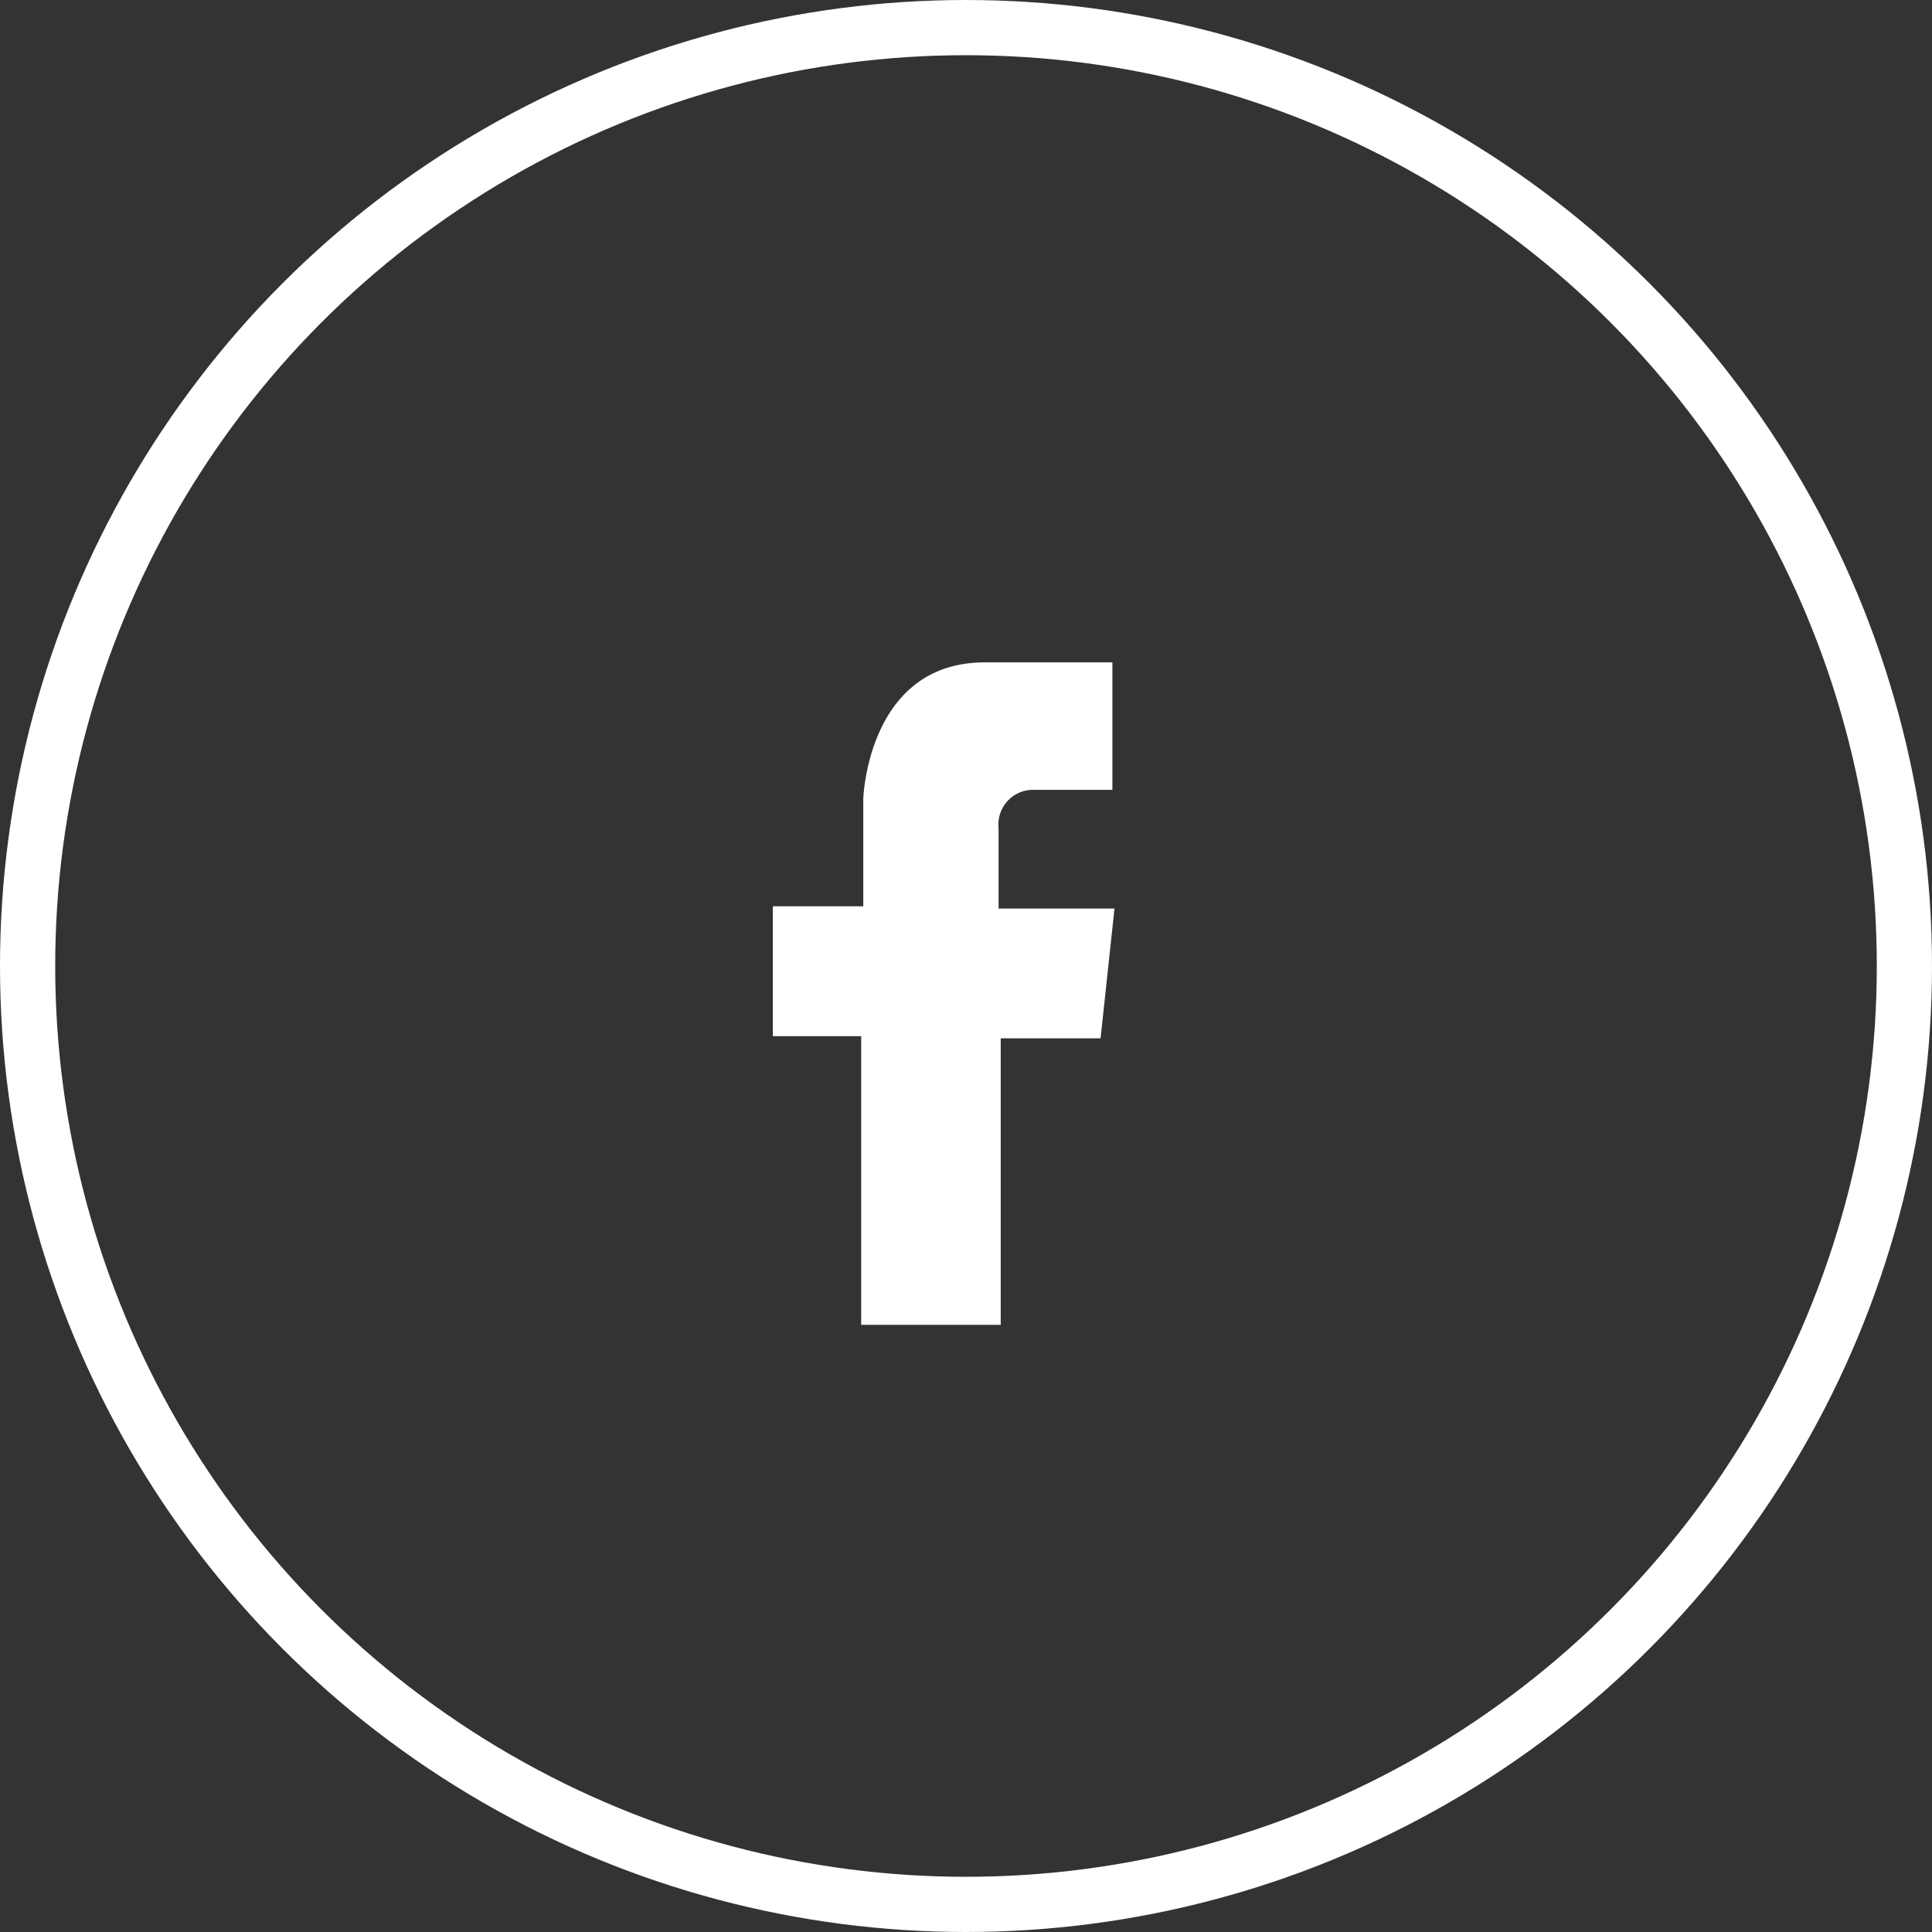
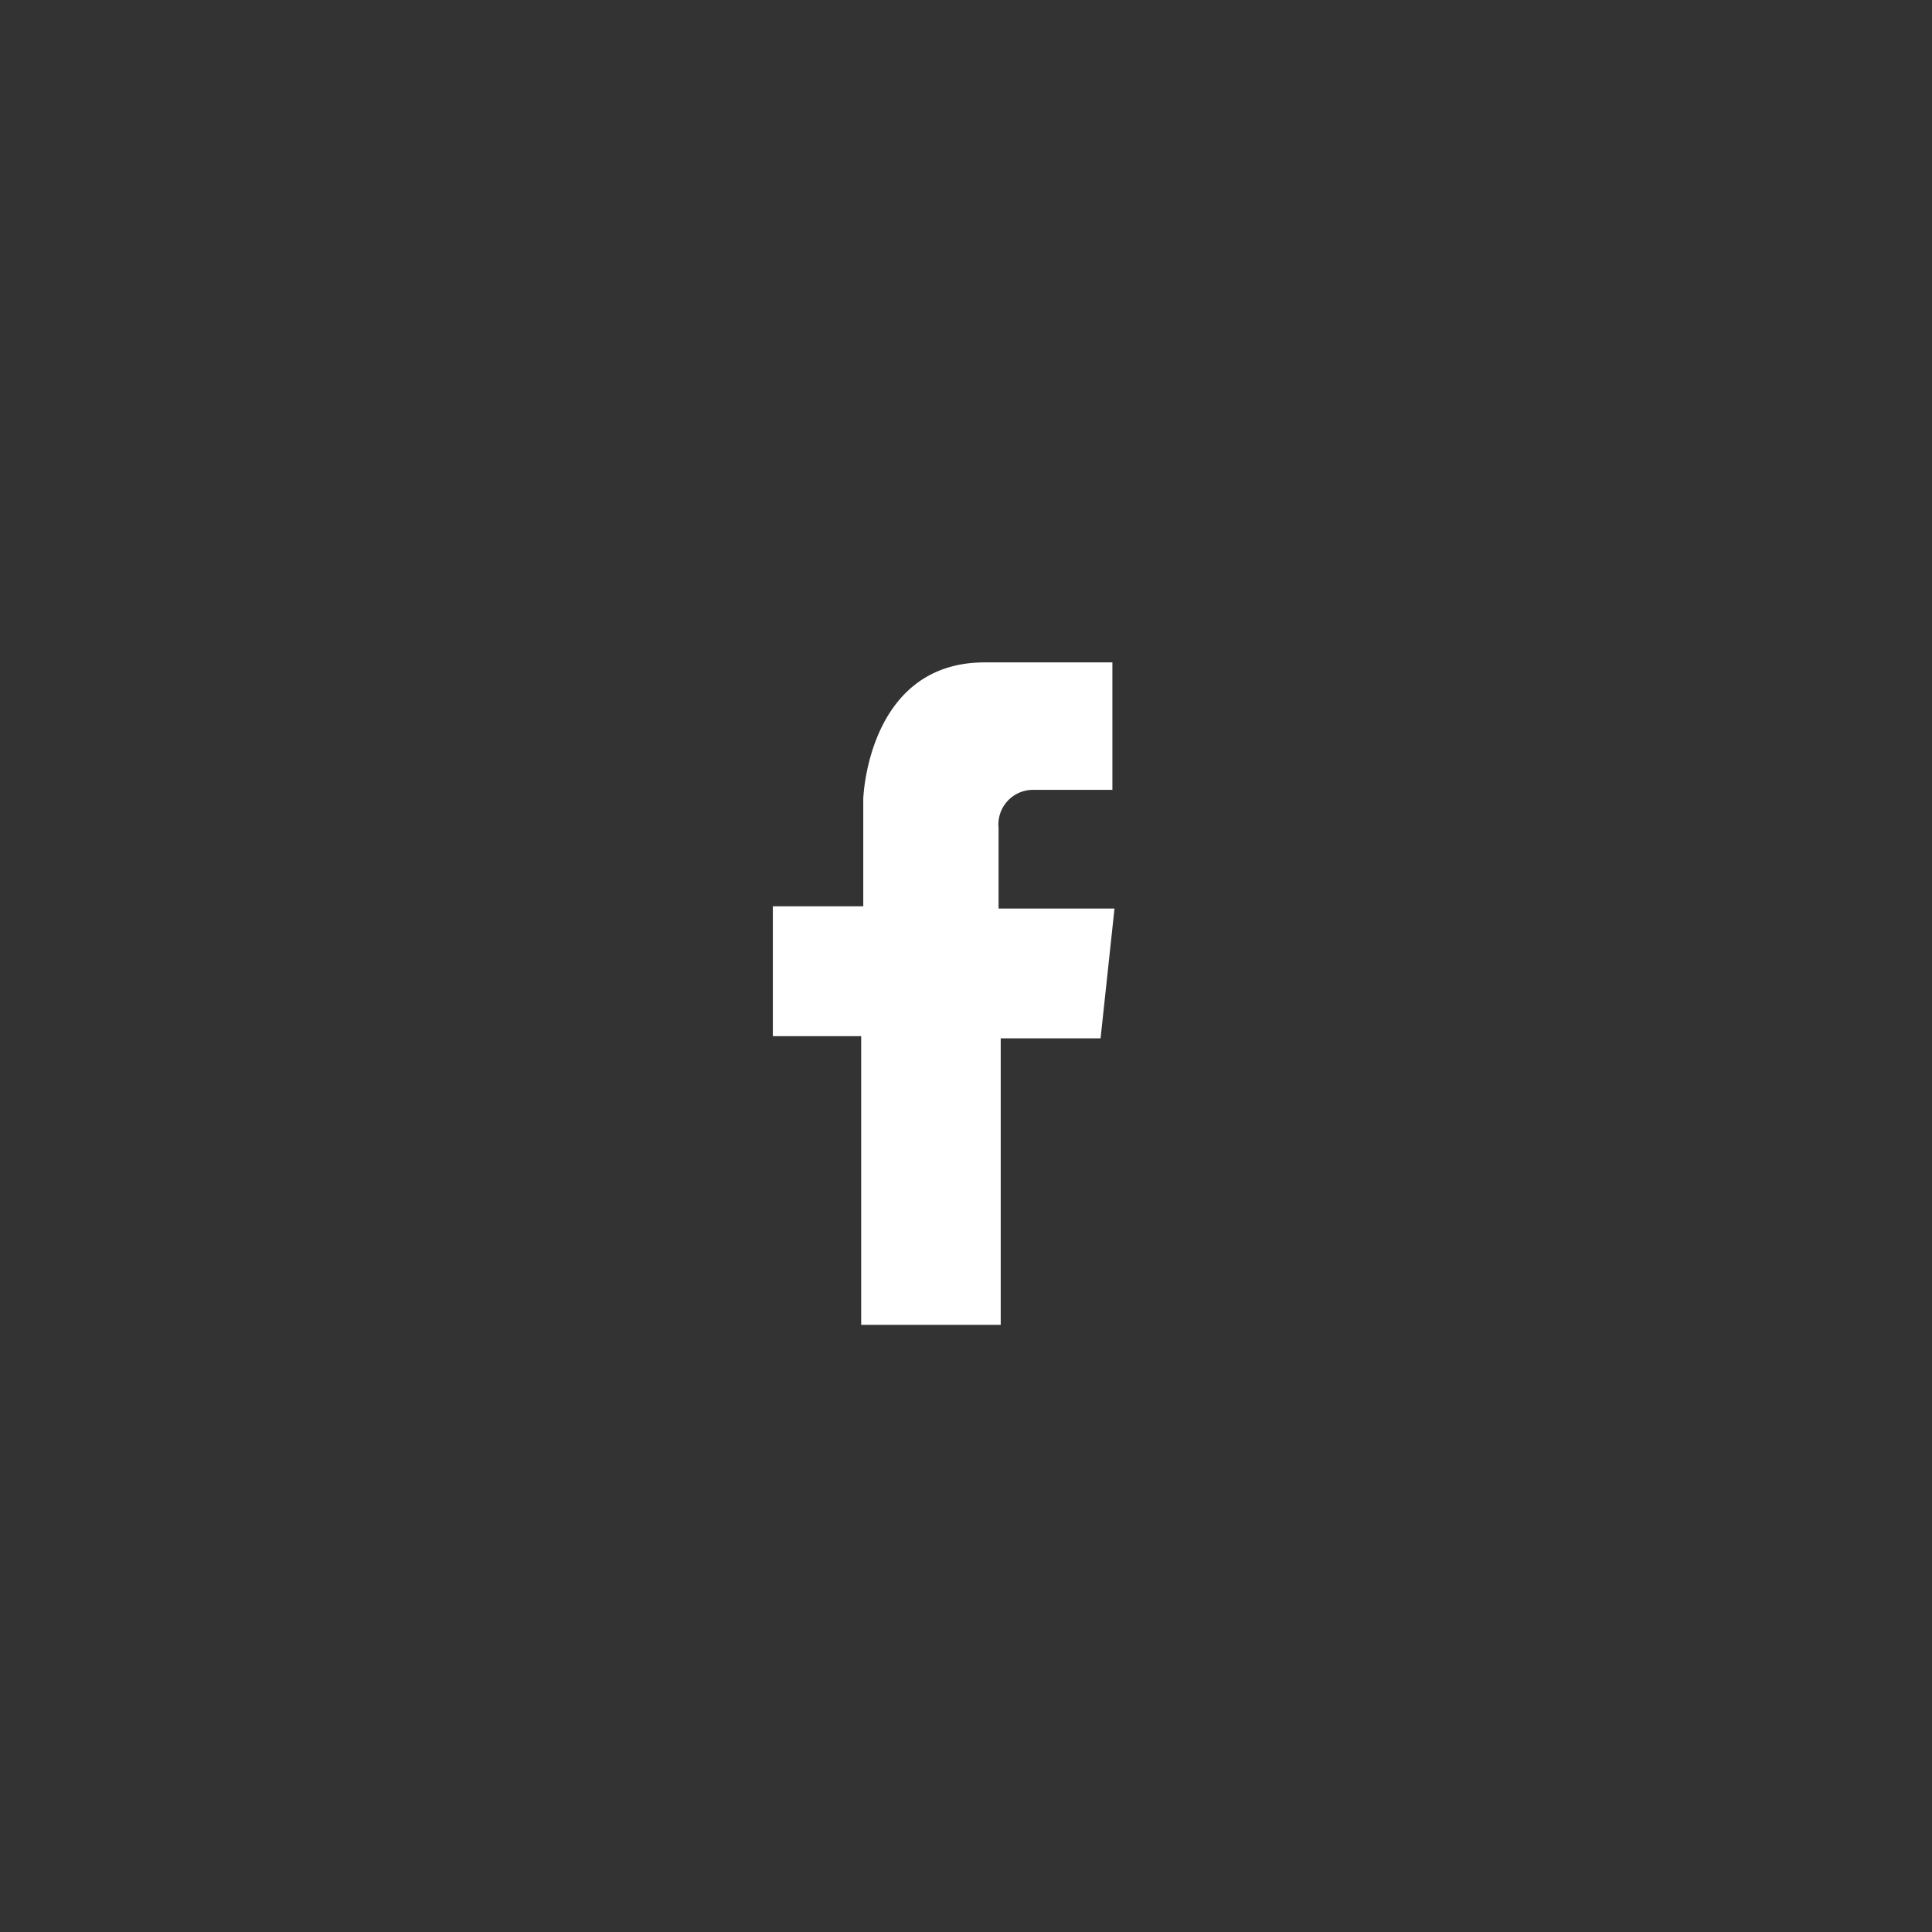
<svg xmlns="http://www.w3.org/2000/svg" width="35" height="35" viewBox="0 0 35 35">
  <rect x="0" y="0" width="35" height="35" fill="#333333" stroke="none" />
  <g id="Group_88" data-name="Group 88" transform="translate(-470 -3235.603)">
    <g id="Ellipse_9" data-name="Ellipse 9" transform="translate(470 3235.603)" fill="none" stroke="#fff" stroke-width="1">
-       <circle cx="17.5" cy="17.5" r="17.5" stroke="none" />
-       <circle cx="17.5" cy="17.5" r="17" fill="none" />
-     </g>
+       </g>
    <g id="iconfinder_197-Facebook_192155" transform="translate(360.469 3248.104)">
      <path id="Path_40" data-name="Path 40" d="M125.132,11.5V6.27h-1.6V3.917h1.638V1.97s.075-2.452,2.175-2.471h2.338V1.808h-1.45a.627.627,0,0,0-.612.69v1.46h2.1l-.252,2.351h-1.809V11.5Z" fill="#fff" />
    </g>
  </g>
</svg>